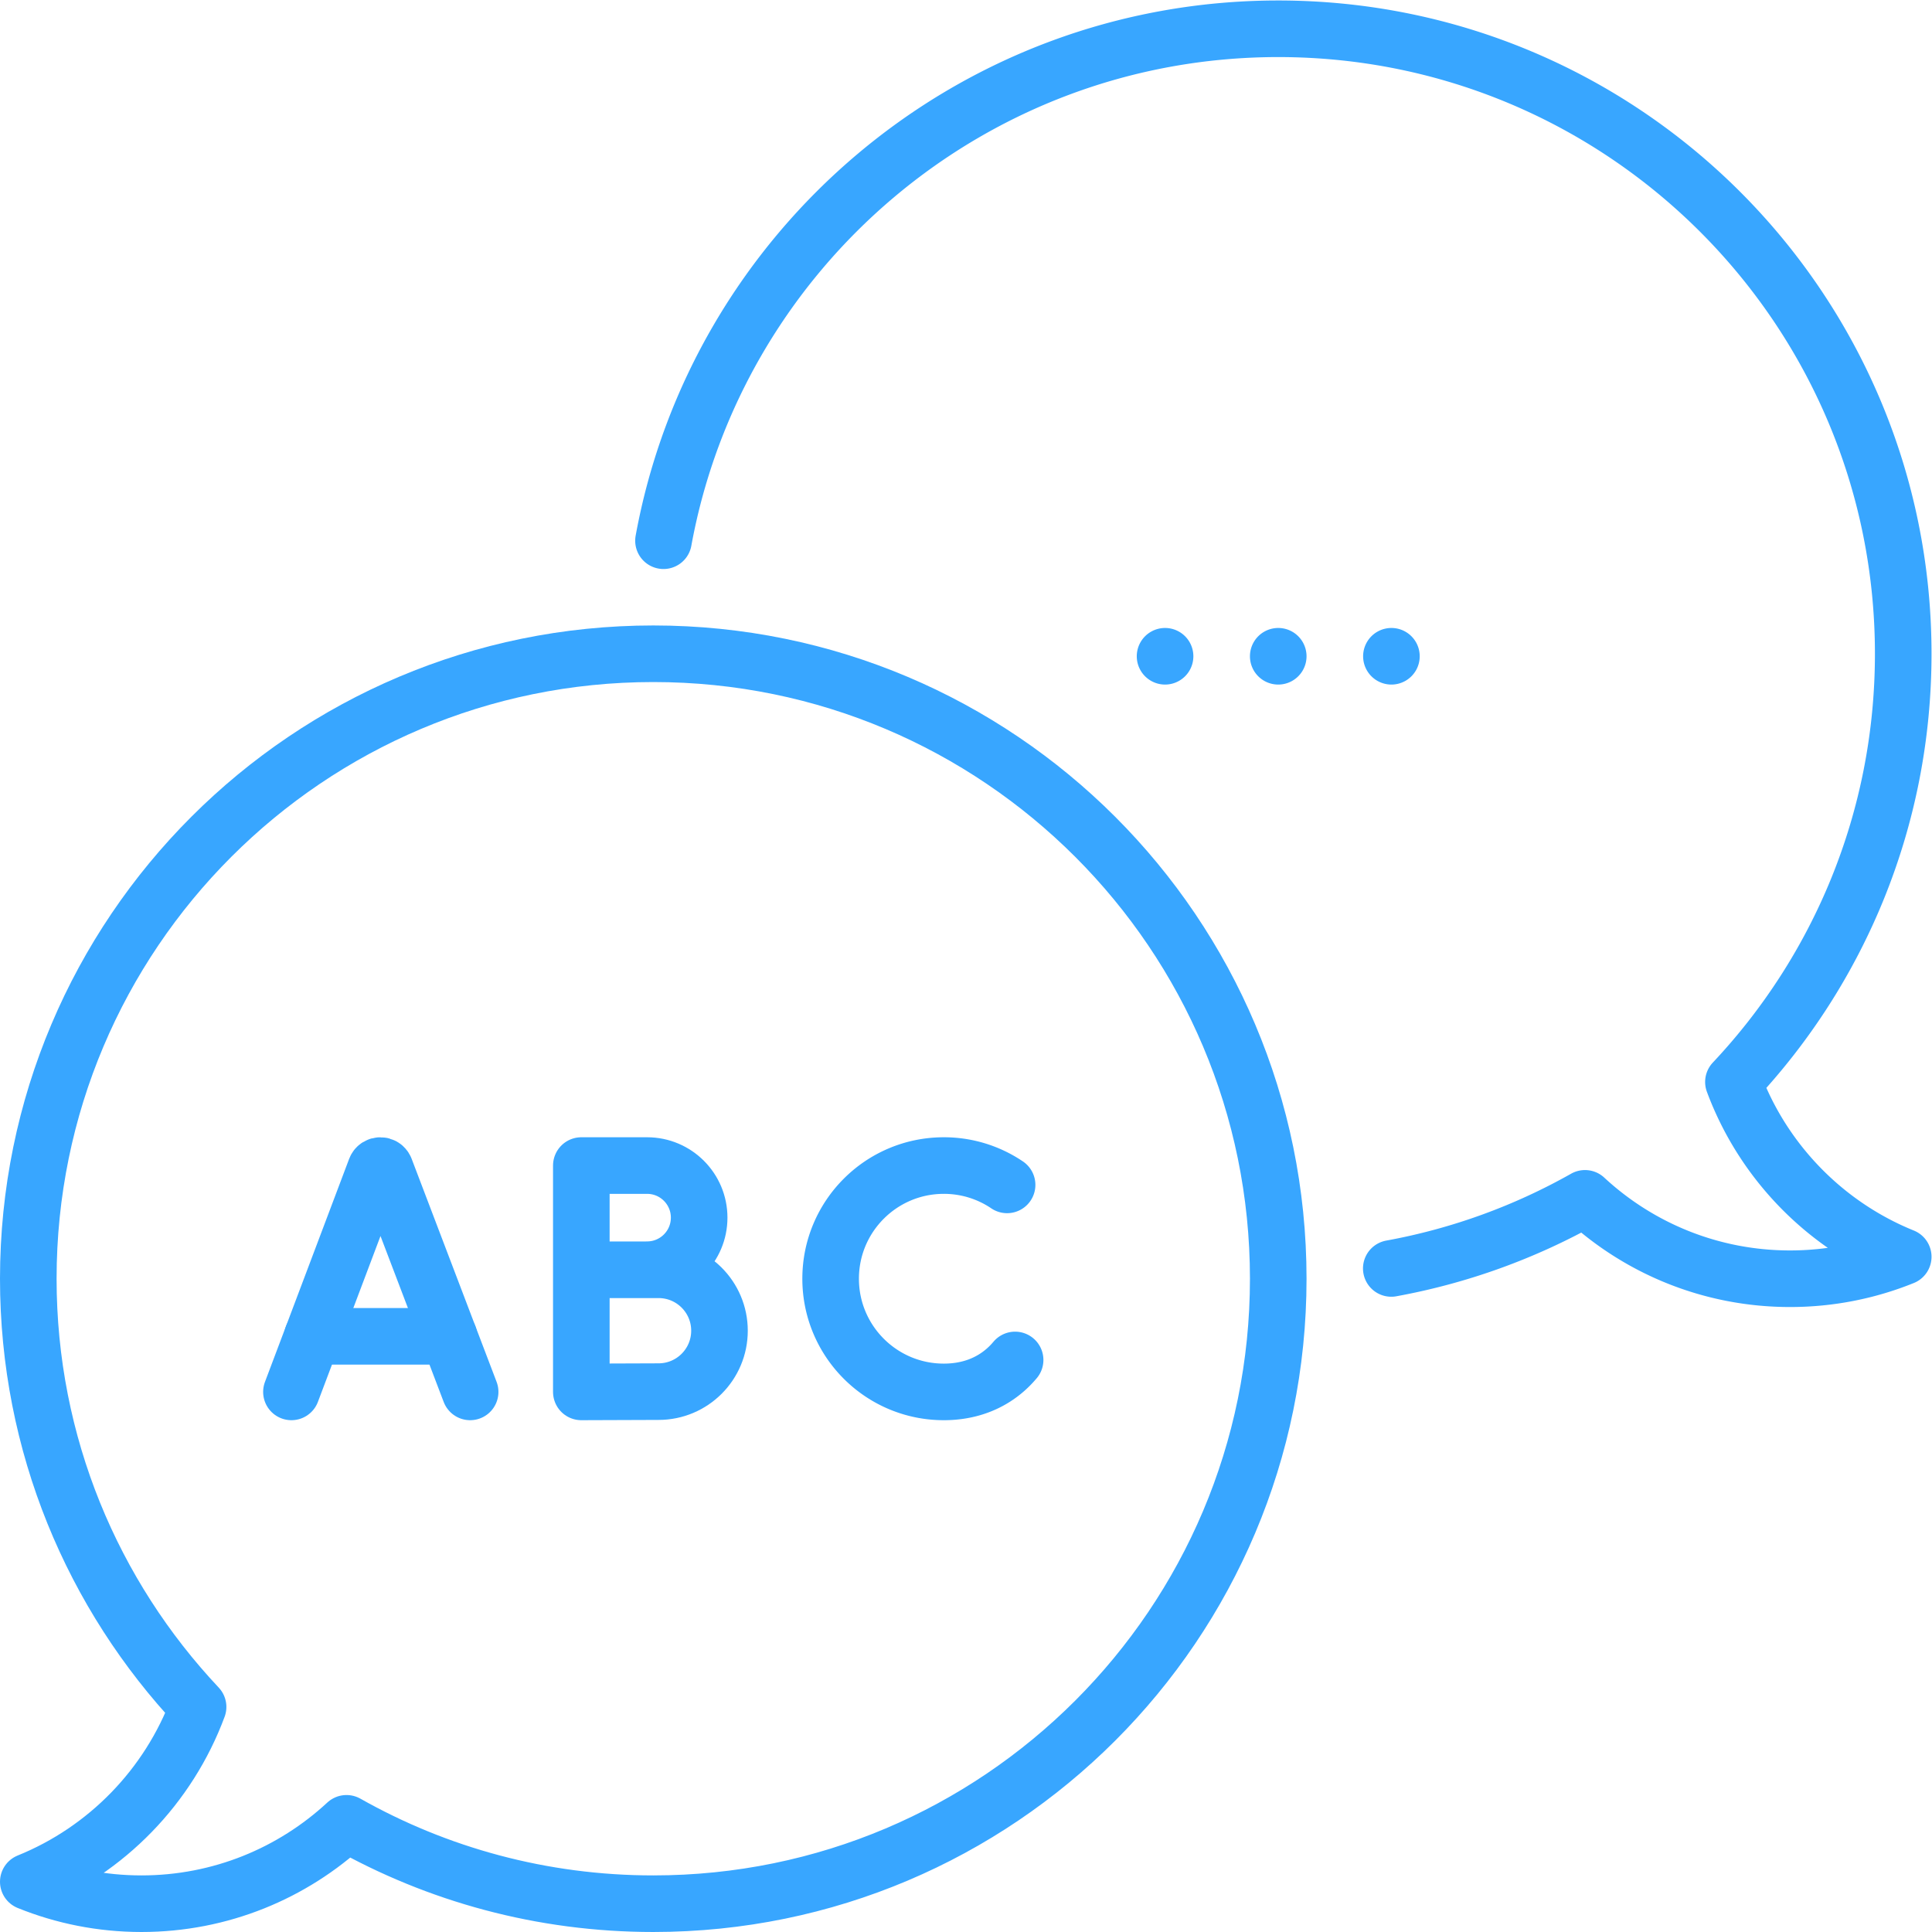
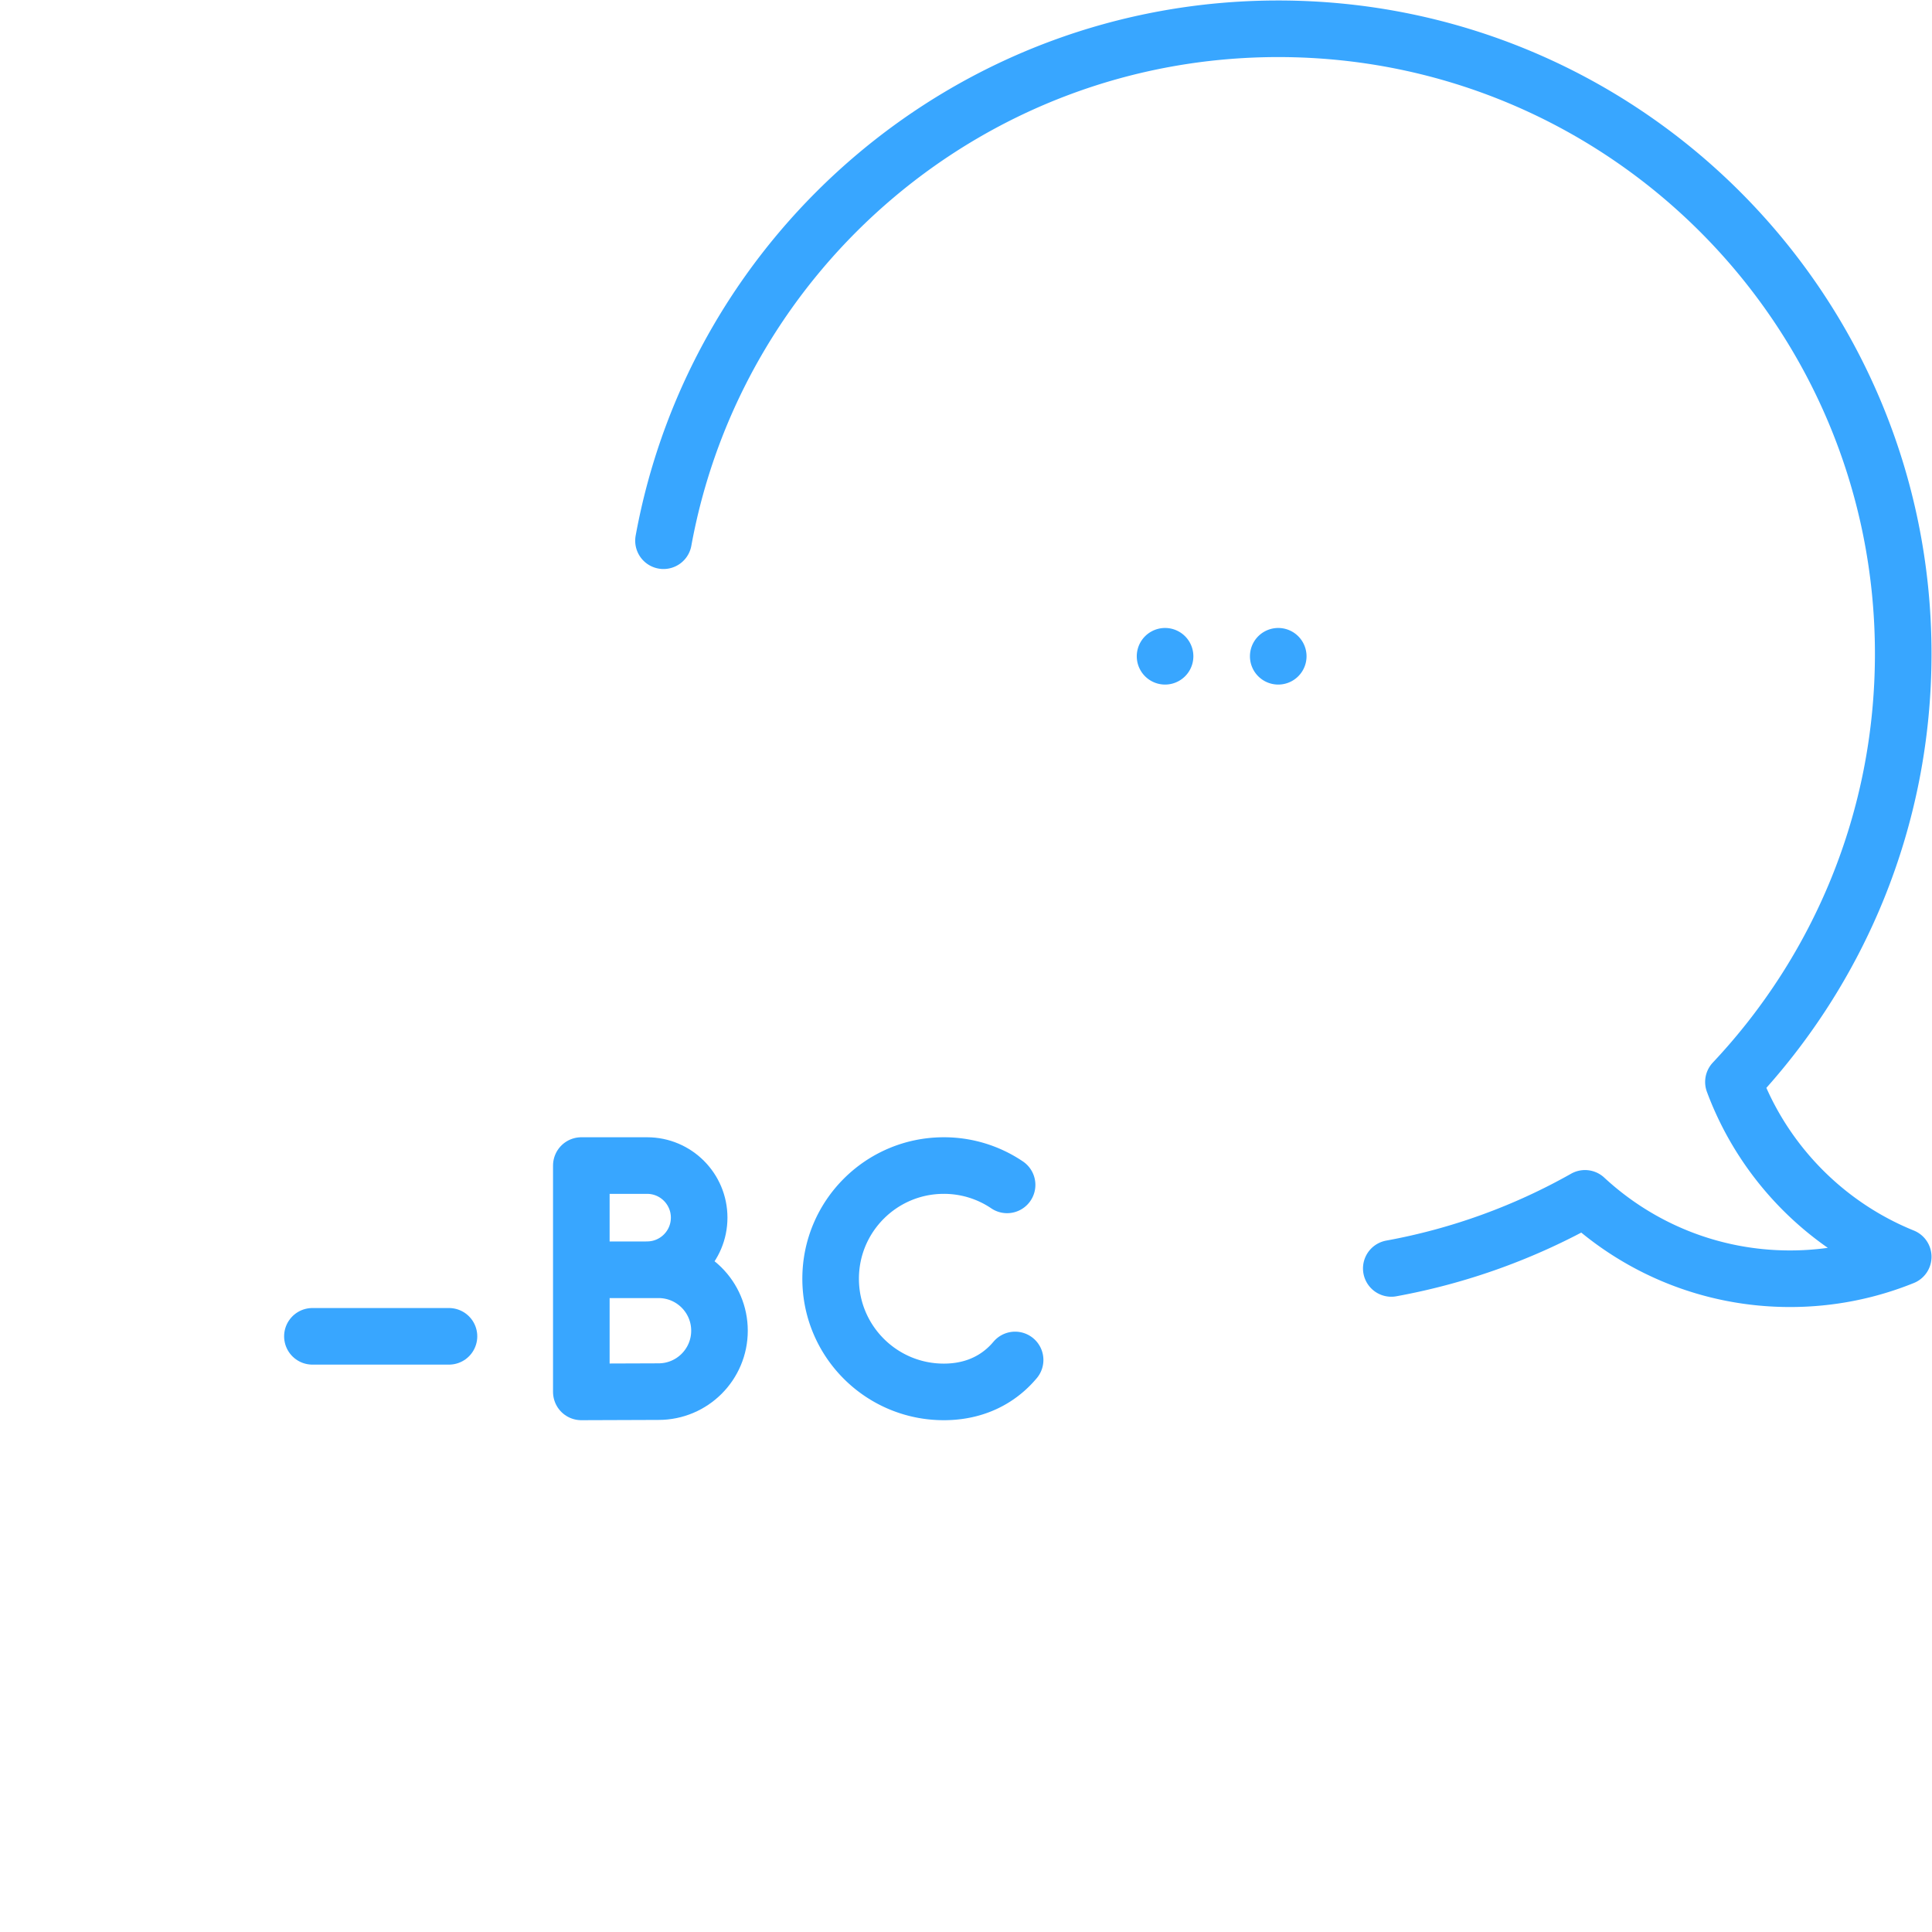
<svg xmlns="http://www.w3.org/2000/svg" version="1.1" width="512" height="512" x="0" y="0" viewBox="0 0 682.667 682.667" style="enable-background:new 0 0 512 512" xml:space="preserve">
  <g>
    <defs>
      <clipPath id="a" clipPathUnits="userSpaceOnUse">
        <path d="M0 512h512V0H0Z" fill="#38a6ff" data-original="#000000" />
      </clipPath>
    </defs>
    <g clip-path="url(#a)" transform="matrix(1.333 0 0 -1.333 0 682.667)">
      <path d="M0 0a7.5 7.5 0 1 0 0 15A7.5 7.5 0 0 0 0 0" style="fill-opacity:1;fill-rule:nonzero;stroke:none" transform="translate(338.833 330.666)" fill="#38a6ff" data-original="#000000" />
-       <path d="M0 0a7.5 7.5 0 1 0 0 15A7.5 7.5 0 0 0 0 0" style="fill-opacity:1;fill-rule:nonzero;stroke:none" transform="translate(368.833 330.666)" fill="#38a6ff" data-original="#000000" />
      <path d="M0 0a7.5 7.5 0 1 0 0 15A7.5 7.5 0 0 0 0 0" style="fill-opacity:1;fill-rule:nonzero;stroke:none" transform="translate(308.833 330.666)" fill="#38a6ff" data-original="#000000" />
      <path d="M0 0c14.104 77.19 81.693 135.702 162.956 135.702 91.496 0 165.667-74.172 165.667-165.667 0-43.929-17.104-83.858-45.008-113.508 7.821-21.056 24.242-37.931 45.008-46.338-9.265-3.751-19.39-5.821-30-5.821-20.987 0-40.084 8.086-54.353 21.307a164.467 164.467 0 0 0-51.349-18.578" style="stroke-width:15;stroke-linecap:round;stroke-linejoin:round;stroke-miterlimit:10;stroke-dasharray:none;stroke-opacity:1" transform="translate(175.877 368.798)" fill="none" stroke="#38a6ff" stroke-width="15" stroke-linecap="round" stroke-linejoin="round" stroke-miterlimit="10" stroke-dasharray="none" stroke-opacity="" data-original="#000000" />
      <path d="M0 0h20.473c8.92 0 16.15-7.231 16.15-16.15 0-8.92-7.23-16.15-16.15-16.15C16.049-32.3 0-32.372 0-32.372v60h17.429c7.625 0 13.806-6.181 13.806-13.806 0-7.625-6.181-13.806-13.806-13.806" style="stroke-width:15;stroke-linecap:round;stroke-linejoin:round;stroke-miterlimit:10;stroke-dasharray:none;stroke-opacity:1" transform="translate(154.096 175.539)" fill="none" stroke="#38a6ff" stroke-width="15" stroke-linecap="round" stroke-linejoin="round" stroke-miterlimit="10" stroke-dasharray="none" stroke-opacity="" data-original="#000000" />
-       <path d="m0 0-22.529 59.155c-.461 1.126-2.054 1.127-2.517.003L-47.371 0" style="stroke-width:15;stroke-linecap:round;stroke-linejoin:round;stroke-miterlimit:10;stroke-dasharray:none;stroke-opacity:1" transform="translate(124.623 143.167)" fill="none" stroke="#38a6ff" stroke-width="15" stroke-linecap="round" stroke-linejoin="round" stroke-miterlimit="10" stroke-dasharray="none" stroke-opacity="" data-original="#000000" />
      <path d="M0 0h-36.2" style="stroke-width:15;stroke-linecap:round;stroke-linejoin:round;stroke-miterlimit:10;stroke-dasharray:none;stroke-opacity:1" transform="translate(119.012 157.9)" fill="none" stroke="#38a6ff" stroke-width="15" stroke-linecap="round" stroke-linejoin="round" stroke-miterlimit="10" stroke-dasharray="none" stroke-opacity="" data-original="#000000" />
      <path d="M0 0a29.86 29.86 0 0 1-16.773 5.124c-16.569 0-30-13.432-30-30 0-16.569 13.431-30 30-30 6.729 0 12.263 2.215 16.464 5.957.87.773 1.682 1.613 2.435 2.512" style="stroke-width:15;stroke-linecap:round;stroke-linejoin:round;stroke-miterlimit:10;stroke-dasharray:none;stroke-opacity:1" transform="translate(266.955 198.043)" fill="none" stroke="#38a6ff" stroke-width="15" stroke-linecap="round" stroke-linejoin="round" stroke-miterlimit="10" stroke-dasharray="none" stroke-opacity="" data-original="#000000" />
-       <path d="M0 0c-91.495 0-165.667-74.171-165.667-165.667 0-43.929 17.105-83.857 45.009-113.508-7.821-21.056-24.244-37.931-45.009-46.337 9.265-3.751 19.39-5.821 30-5.821 20.987 0 40.083 8.085 54.354 21.307 24.022-13.56 51.76-21.307 81.313-21.307 91.495 0 165.666 74.171 165.666 165.666C165.666-74.171 91.495 0 0 0Z" style="stroke-width:15;stroke-linecap:round;stroke-linejoin:round;stroke-miterlimit:10;stroke-dasharray:none;stroke-opacity:1" transform="translate(173.167 338.834)" fill="none" stroke="#38a6ff" stroke-width="15" stroke-linecap="round" stroke-linejoin="round" stroke-miterlimit="10" stroke-dasharray="none" stroke-opacity="" data-original="#000000" />
    </g>
  </g>
</svg>